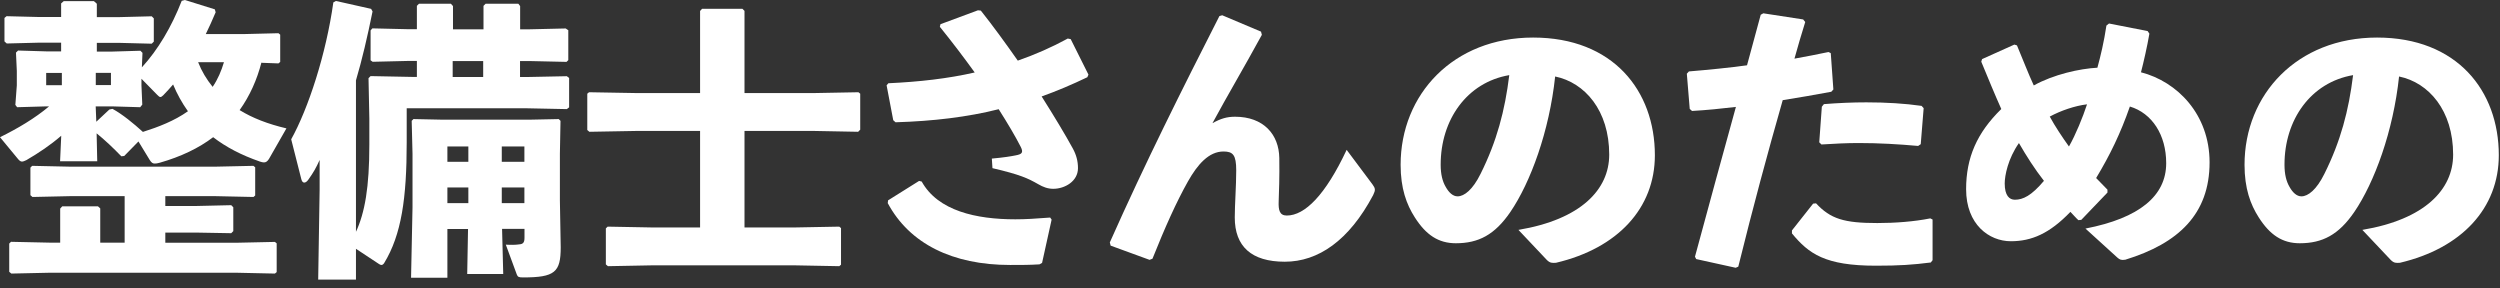
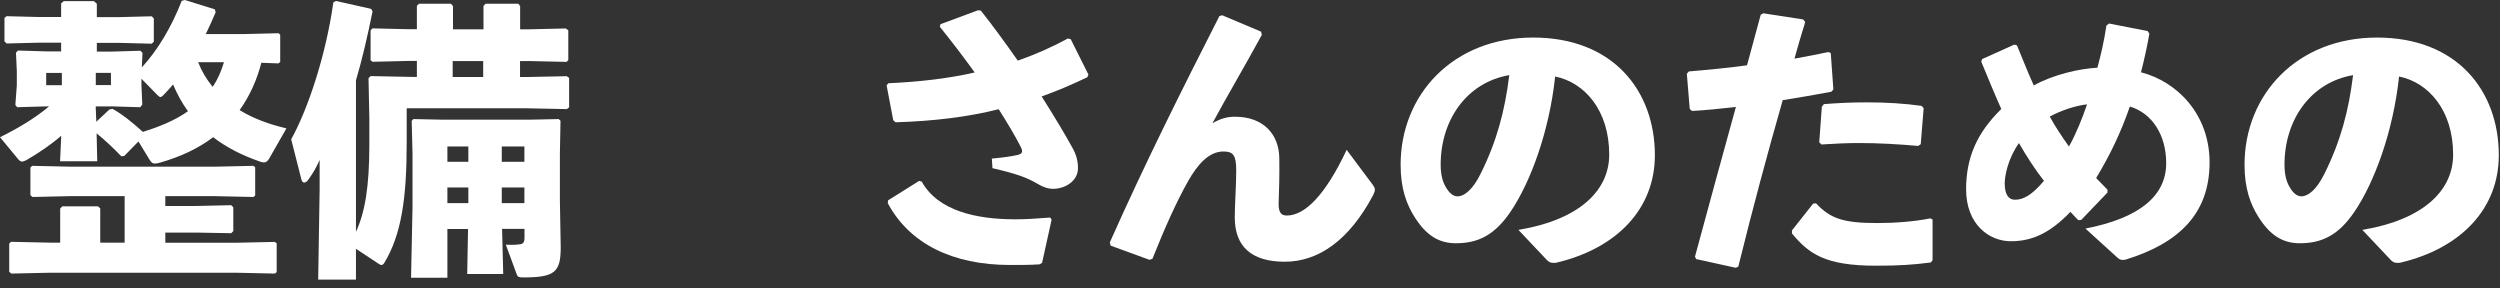
<svg xmlns="http://www.w3.org/2000/svg" width="182" height="21" viewBox="0 0 182 21" fill="none">
  <rect x="0" y="0" width="182" height="21" fill="#333333" stroke="none" />
  <path d="M19.032 4.548C18.714 5.795 18.185 6.981 17.445 8.016C18.374 8.59 19.5 9.028 20.852 9.346L19.583 11.567C19.477 11.733 19.372 11.824 19.22 11.824C19.137 11.824 19.032 11.801 18.926 11.763C17.573 11.295 16.448 10.706 15.518 9.988C14.461 10.789 13.169 11.408 11.627 11.847C11.476 11.892 11.355 11.907 11.265 11.907C11.114 11.907 11.031 11.847 10.902 11.65L10.079 10.298L9.044 11.355L8.832 11.378C8.243 10.766 7.608 10.169 7.034 9.708L7.079 11.741H4.374L4.458 9.882C3.672 10.562 2.826 11.129 1.919 11.658C1.791 11.718 1.685 11.763 1.602 11.763C1.519 11.763 1.435 11.718 1.33 11.597L0 9.988C1.292 9.353 2.539 8.613 3.574 7.744H3.362L1.247 7.805L1.118 7.638L1.224 6.218V5.16L1.163 3.83L1.315 3.679L3.37 3.74H4.45V3.105H2.863L0.491 3.166L0.325 3.015V1.307L0.476 1.179L2.863 1.239H4.45V0.249L4.639 0.083H6.837L7.049 0.272V1.247H8.658L11.046 1.186L11.197 1.337V3.03L11.046 3.181L8.658 3.12H7.049V3.755H8.167L10.222 3.694L10.373 3.846L10.328 4.903C11.492 3.634 12.489 1.964 13.229 0.06L13.463 0L15.639 0.68L15.7 0.892C15.466 1.443 15.231 1.972 14.982 2.478H17.86L20.271 2.418L20.399 2.523V4.51L20.271 4.616L19.047 4.571L19.032 4.548ZM14.234 14.997L16.833 14.937L16.984 15.088V16.825L16.833 16.977L14.234 16.931H12.035V17.672H17.218L20.014 17.611L20.142 17.717V19.81L20.014 19.916L17.218 19.855H3.596L0.824 19.916L0.672 19.787V17.732L0.801 17.604L3.596 17.664H4.382V15.186L4.533 15.02H7.132L7.298 15.171V17.664H9.074V14.279H5.138L2.365 14.34L2.214 14.211V12.202L2.342 12.073L5.138 12.134H15.654L18.45 12.073L18.578 12.179V14.234L18.45 14.34L15.654 14.279H12.035V14.997H14.234ZM4.503 5.311H3.362V6.203H4.503V5.311ZM6.973 6.195H8.077V5.304H6.973V6.195ZM8.205 7.933C8.9 8.311 9.731 8.991 10.403 9.603C11.544 9.24 12.685 8.802 13.682 8.099C13.259 7.51 12.882 6.83 12.602 6.15C12.368 6.422 12.134 6.679 11.884 6.936C11.801 7.019 11.733 7.064 11.673 7.064C11.612 7.064 11.544 7.004 11.439 6.898L10.298 5.734V6.218L10.358 7.616L10.207 7.805L8.152 7.744H6.966L7.011 8.862L7.963 7.971L8.197 7.925L8.205 7.933ZM14.423 4.526C14.68 5.183 15.035 5.772 15.481 6.324C15.858 5.772 16.115 5.16 16.304 4.526H14.423Z" fill="white" />
  <path d="M25.891 16.926C26.571 15.491 26.888 13.602 26.888 10.534V8.63L26.828 5.691L26.979 5.54L30.092 5.601H30.349V4.437H29.669L27.13 4.498L26.979 4.392V2.216L27.107 2.065L29.669 2.125H30.349V0.425L30.5 0.274H32.827L32.978 0.441V2.133H35.199V0.425L35.35 0.274H37.737L37.866 0.441V2.133H38.584L41.183 2.072L41.372 2.201V4.377L41.243 4.505L38.576 4.445H37.858V5.608H38.304L41.266 5.548L41.432 5.676V7.814L41.266 7.943L38.304 7.882H29.608V10.361C29.608 14.425 29.23 17.085 27.961 19.162C27.901 19.245 27.833 19.291 27.772 19.291C27.727 19.291 27.666 19.268 27.606 19.23L25.914 18.112V20.356H23.164L23.269 13.821V11.645C23.012 12.219 22.824 12.552 22.446 13.08C22.34 13.232 22.234 13.292 22.151 13.292C22.045 13.292 21.985 13.209 21.94 13.058L21.199 10.141C22.446 7.897 23.738 3.946 24.267 0.176L24.456 0.07L27.017 0.645L27.122 0.833C26.745 2.692 26.359 4.347 25.914 5.85V16.956L25.891 16.926ZM36.635 19.948H34.013L34.073 16.669H32.57V20.22H29.925L30.031 15.098V11.207L29.971 8.797L30.099 8.668L32.215 8.713H38.538L40.676 8.668L40.805 8.797L40.76 11.207V14.591L40.82 17.999C40.82 19.82 40.397 20.197 38.07 20.197C37.753 20.197 37.692 20.152 37.624 19.986L36.823 17.81C37.224 17.833 37.503 17.833 37.821 17.787C38.055 17.765 38.183 17.681 38.183 17.319V16.662H36.551L36.635 19.941V19.948ZM34.096 10.663H32.57V11.781H34.096V10.663ZM34.096 13.647H32.57V14.788H34.096V13.647ZM35.176 4.445H32.955V5.608H35.176V4.445ZM38.176 11.781V10.663H36.529V11.781H38.176ZM38.176 14.788V13.647H36.529V14.788H38.176Z" fill="white" />
-   <path d="M50.959 0.807L51.11 0.641H54.049L54.2 0.792V6.775H59.277L62.496 6.715L62.624 6.821V9.442L62.473 9.594L59.277 9.533H54.2V16.559H57.879L61.098 16.499L61.226 16.605V19.272L61.098 19.378L57.879 19.317H47.453L44.257 19.378L44.106 19.249V16.627L44.235 16.499L47.453 16.559H50.966V9.533H46.312L42.905 9.594L42.754 9.465V6.821L42.882 6.715L46.312 6.775H50.966V0.807H50.959Z" fill="white" />
  <path d="M72.198 11.546C73.105 11.463 73.596 11.38 73.936 11.312C74.382 11.229 74.525 11.123 74.314 10.7C73.913 9.914 73.362 8.985 72.704 7.95C70.423 8.524 67.945 8.819 65.195 8.902L65.028 8.751L64.545 6.212L64.673 6.061C66.94 5.956 69.01 5.721 70.959 5.276C70.196 4.218 69.35 3.1 68.421 1.951L68.466 1.762L71.194 0.75L71.405 0.773C72.296 1.891 73.203 3.145 74.095 4.414C75.364 3.969 76.573 3.44 77.736 2.805L77.948 2.85L79.24 5.434L79.157 5.623C78.054 6.152 76.958 6.62 75.832 7.021C76.739 8.456 77.547 9.794 78.099 10.806C78.356 11.274 78.477 11.735 78.477 12.242C78.477 13.193 77.525 13.745 76.679 13.745C76.278 13.745 75.938 13.617 75.576 13.405C74.835 12.982 74.261 12.71 72.251 12.242L72.206 11.546H72.198ZM64.643 14.591L66.91 13.171L67.099 13.216C68.285 15.354 71.073 15.966 73.913 15.966C74.654 15.966 75.371 15.921 76.452 15.838L76.558 15.989L75.863 19.139L75.674 19.245C74.956 19.29 74.382 19.29 73.536 19.29C69.35 19.29 66.215 17.749 64.628 14.787L64.651 14.599L64.643 14.591Z" fill="white" />
  <path d="M88.992 1.117L91.803 2.303L91.863 2.537C90.511 5.015 89.385 6.897 88.267 8.967C88.879 8.627 89.325 8.498 89.914 8.498C91.984 8.498 93.11 9.79 93.133 11.505C93.155 12.82 93.11 14.066 93.087 14.678C93.065 15.29 93.148 15.691 93.677 15.691C94.991 15.691 96.487 14.21 98.036 10.909L99.917 13.424C100.129 13.719 100.151 13.825 99.962 14.21C98.21 17.512 95.966 19.053 93.533 19.053C91.1 19.053 89.891 17.935 89.891 15.834C89.891 14.905 89.997 13.53 89.997 12.404C89.997 11.279 89.763 11.029 89.068 11.029C88.01 11.029 87.187 11.959 86.484 13.205C85.638 14.709 84.814 16.545 83.9 18.834L83.689 18.917L80.855 17.882L80.795 17.648C83.394 11.807 86.061 6.496 88.773 1.17L88.985 1.109L88.992 1.117Z" fill="white" />
  <path d="M110.548 16.734C115.096 15.971 117.151 13.795 117.151 11.257C117.151 8.038 115.375 6.013 113.215 5.568C112.791 9.564 111.416 13.289 109.958 15.427C108.817 17.097 107.631 17.709 105.984 17.709C104.715 17.709 103.808 17.097 103 15.828C102.388 14.876 101.965 13.712 101.965 11.997C101.965 6.875 105.795 2.734 111.613 2.734C117.43 2.734 120.475 6.603 120.475 11.302C120.475 15.155 117.77 18.071 113.283 19.129C112.988 19.152 112.837 19.152 112.603 18.918L110.548 16.742V16.734ZM104.881 11.989C104.881 12.685 105.01 13.198 105.244 13.599C105.478 14.022 105.773 14.294 106.113 14.294C106.596 14.294 107.216 13.81 107.782 12.662C108.968 10.29 109.558 8.053 109.875 5.469C106.785 5.998 104.881 8.726 104.881 11.982V11.989Z" fill="white" />
  <path d="M123.39 18.701C124.47 14.681 125.422 11.251 126.374 7.784C125.294 7.912 124.236 8.018 123.179 8.078L123.012 7.927L122.801 5.366L122.952 5.2C124.516 5.071 125.891 4.928 127.183 4.754C127.5 3.568 127.84 2.321 128.18 1.075L128.369 0.969L131.27 1.415L131.421 1.603C131.149 2.472 130.87 3.424 130.636 4.27C131.482 4.119 132.328 3.953 133.114 3.787L133.28 3.87L133.469 6.514L133.318 6.68C132.177 6.892 130.968 7.104 129.782 7.292C128.664 11.206 127.621 15.074 126.548 19.411L126.359 19.494L123.481 18.86L123.398 18.693L123.39 18.701ZM130.454 16.774L131.995 14.825L132.207 14.802C133.265 15.943 134.262 16.238 136.672 16.238C137.964 16.238 139.362 16.132 140.525 15.898L140.691 15.981V18.943L140.563 19.109C139.248 19.275 138.296 19.343 136.566 19.343C132.864 19.343 131.678 18.474 130.454 16.993V16.759V16.774ZM132.441 10.367L132.63 7.768L132.781 7.58C133.839 7.496 134.874 7.451 135.871 7.451C137.307 7.451 138.682 7.534 139.891 7.708L140.042 7.874L139.83 10.496L139.641 10.624C138.206 10.496 136.808 10.413 135.305 10.413C134.436 10.413 133.552 10.458 132.6 10.518L132.449 10.367H132.441Z" fill="white" />
  <path d="M151.315 16.036C151.104 15.847 150.915 15.613 150.726 15.424C149.2 17.01 147.893 17.562 146.389 17.562C144.803 17.562 143.133 16.338 143.133 13.777C143.133 11.472 143.919 9.674 145.694 7.936C145.21 6.856 144.742 5.715 144.236 4.491L144.296 4.302L146.646 3.245L146.835 3.305C147.281 4.363 147.658 5.36 148.059 6.221C149.494 5.421 151.398 4.997 152.69 4.929C152.924 4.083 153.174 3.026 153.347 1.862L153.536 1.711L156.347 2.262L156.475 2.451C156.324 3.343 156.052 4.544 155.863 5.262C158.508 5.942 160.857 8.329 160.857 11.82C160.857 15.582 158.591 17.72 154.722 18.907C154.428 18.952 154.322 18.907 154.148 18.756L151.821 16.64C155.758 15.877 157.699 14.253 157.699 11.88C157.699 9.81 156.664 8.239 155.055 7.755C154.375 9.704 153.619 11.268 152.599 12.961C152.856 13.217 153.128 13.512 153.423 13.807V14.018L151.519 16.005L151.308 16.028L151.315 16.036ZM145.943 13.354C145.943 14.245 146.283 14.54 146.684 14.54C147.273 14.54 147.893 14.245 148.799 13.165C148.119 12.296 147.53 11.367 146.978 10.415C146.178 11.555 145.943 12.787 145.943 13.354ZM151.927 7.596C151.058 7.702 150.046 8.042 149.222 8.488C149.6 9.183 150.152 10.014 150.62 10.664C151.104 9.818 151.632 8.526 151.935 7.596H151.927Z" fill="white" />
  <path d="M171.985 16.734C176.533 15.971 178.588 13.795 178.588 11.257C178.588 8.038 176.813 6.013 174.652 5.568C174.229 9.564 172.854 13.289 171.396 15.427C170.255 17.097 169.069 17.709 167.422 17.709C166.152 17.709 165.246 17.097 164.437 15.828C163.825 14.876 163.402 13.712 163.402 11.997C163.402 6.875 167.233 2.734 173.05 2.734C178.868 2.734 181.913 6.603 181.913 11.302C181.913 15.155 179.208 18.071 174.72 19.129C174.425 19.152 174.274 19.152 174.04 18.918L171.985 16.742V16.734ZM166.311 11.989C166.311 12.685 166.44 13.198 166.674 13.599C166.908 14.022 167.203 14.294 167.543 14.294C168.026 14.294 168.646 13.81 169.212 12.662C170.398 10.29 170.988 8.053 171.305 5.469C168.215 5.998 166.311 8.726 166.311 11.982V11.989Z" fill="white" />
</svg>